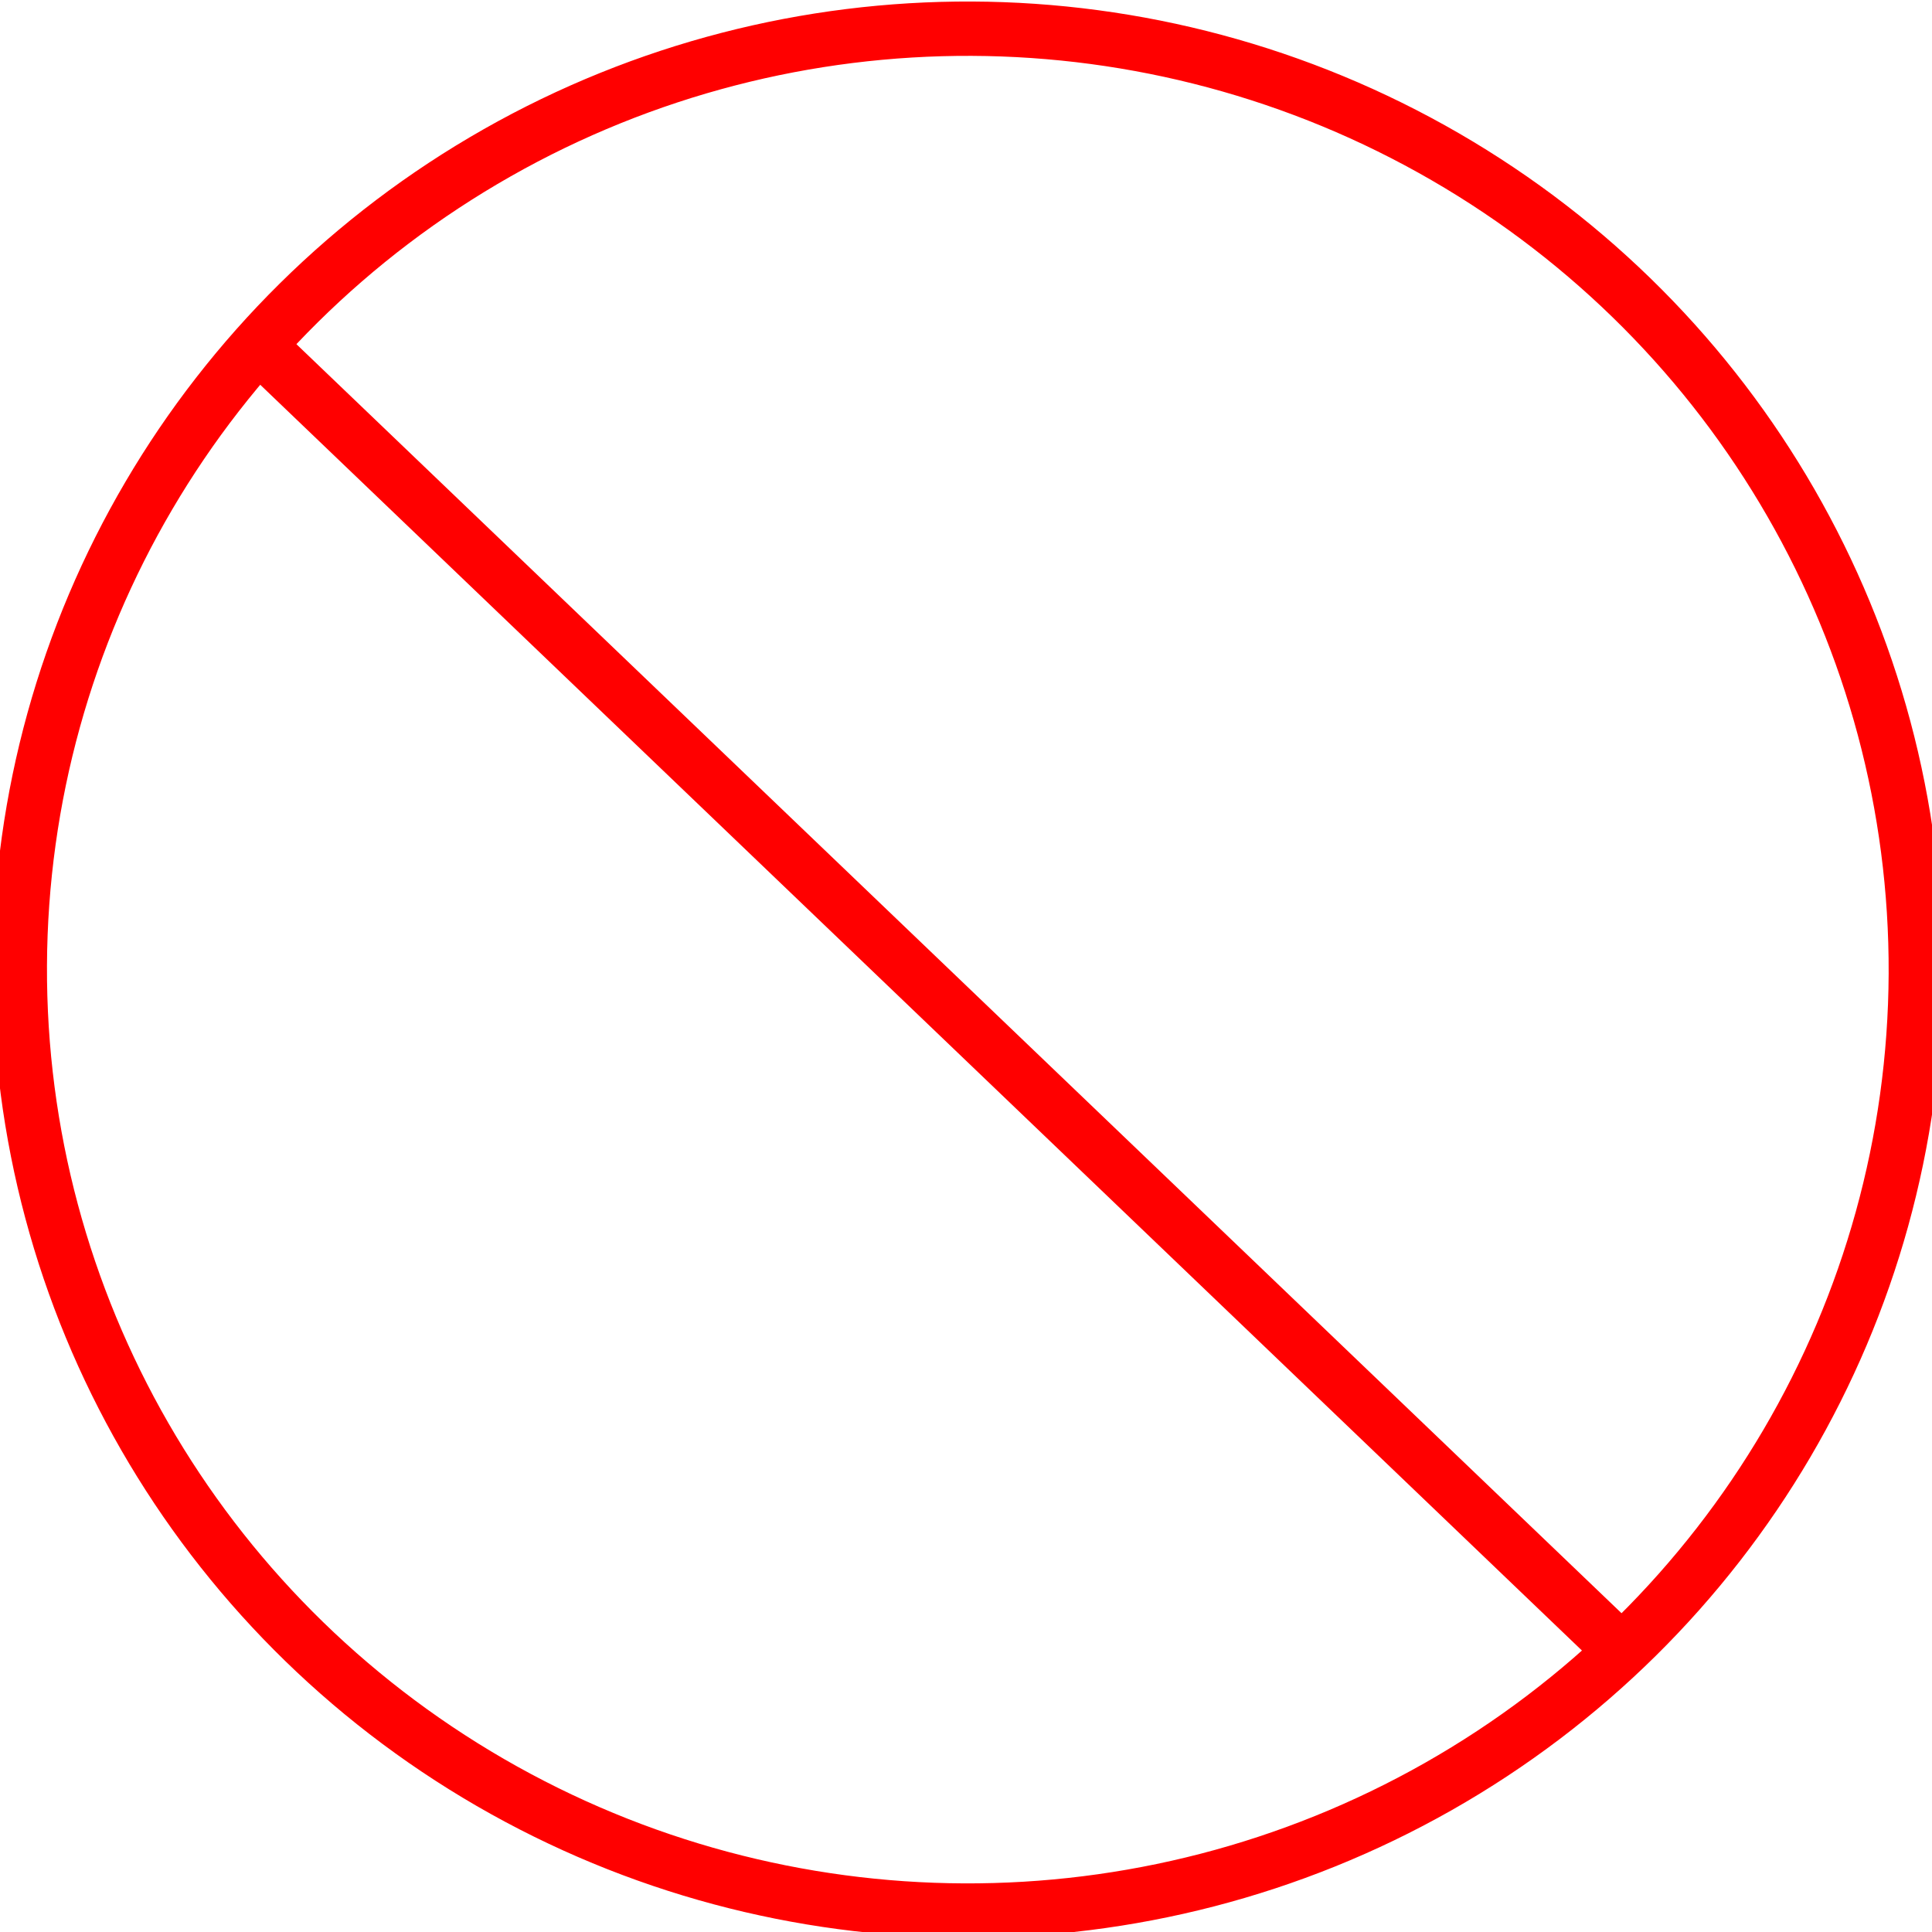
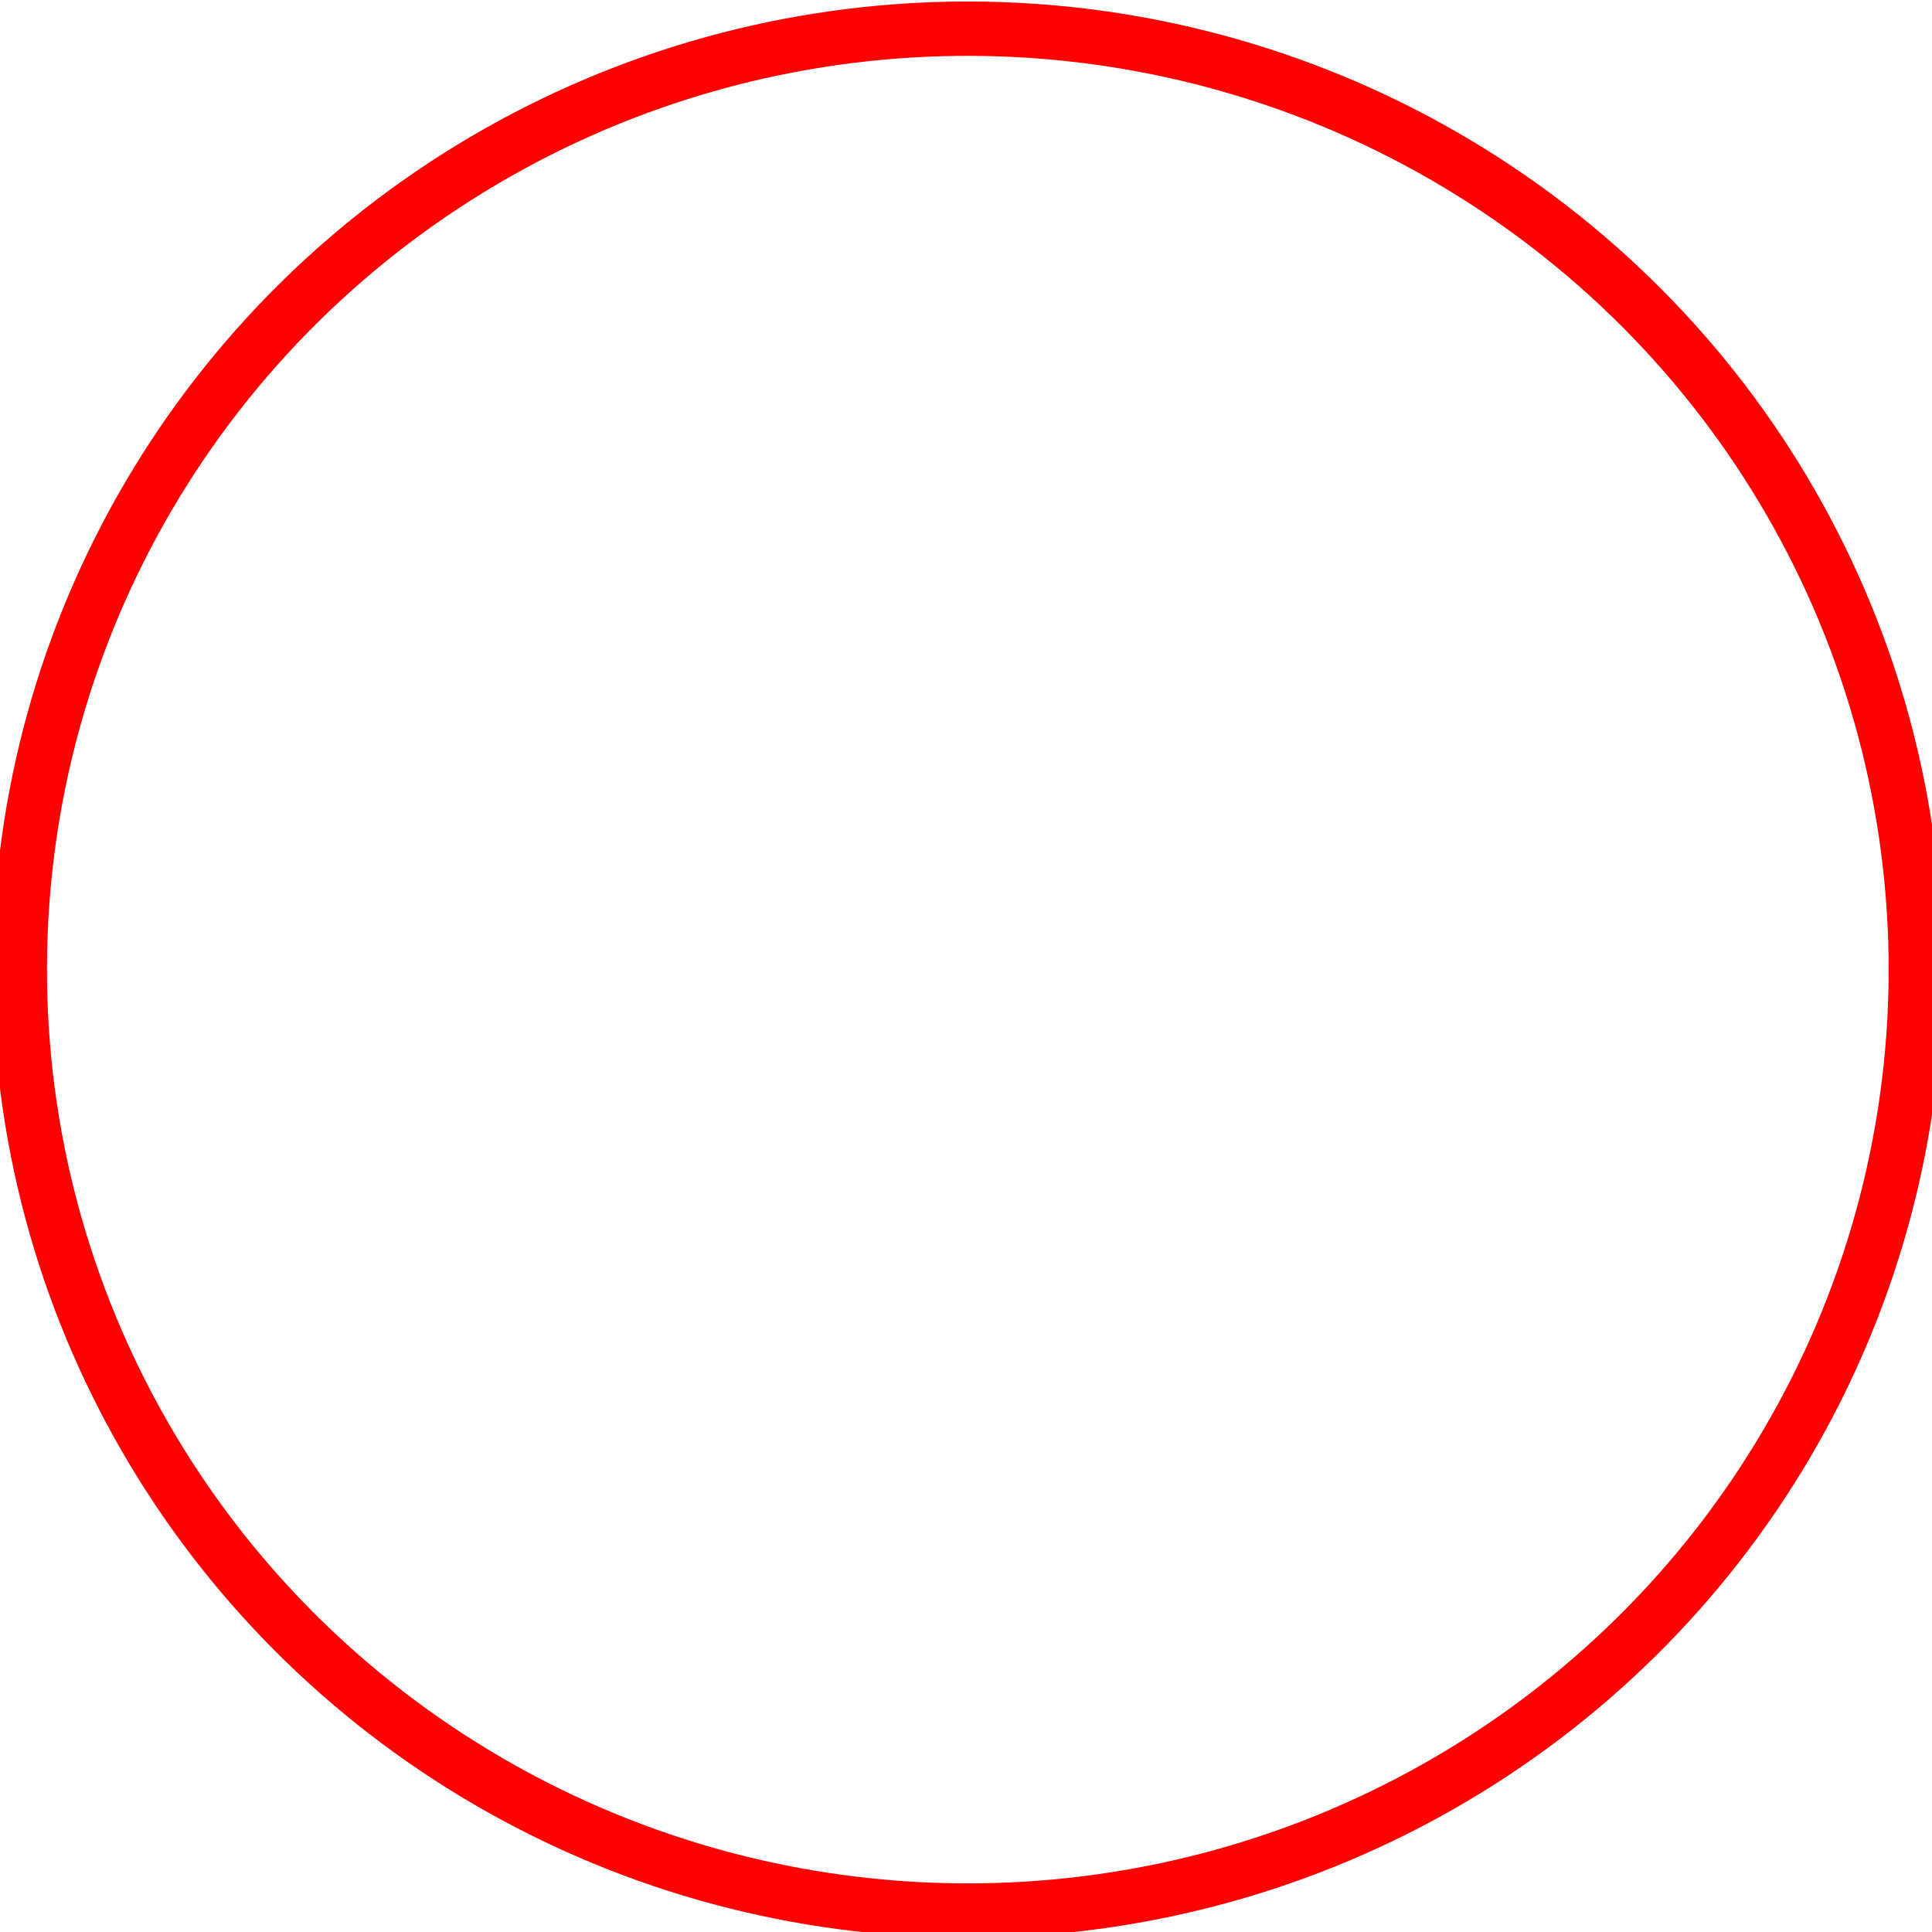
<svg xmlns="http://www.w3.org/2000/svg" width="533.333" height="533.333">
  <title>Transparent Red Circle</title>
  <g>
    <title>Layer 1</title>
    <ellipse transform="rotate(0.244 267.167,267.667) " id="svg_1" ry="259.748" rx="261.702" cy="267.667" cx="267.167" stroke-width="15" stroke="#ff0000" fill="none" />
-     <line id="svg_2" y2="457.667" x2="449.667" y1="95.667" x1="71.667" stroke-linecap="null" stroke-linejoin="null" stroke-dasharray="null" stroke-width="15" stroke="#ff0000" fill="none" />
  </g>
</svg>